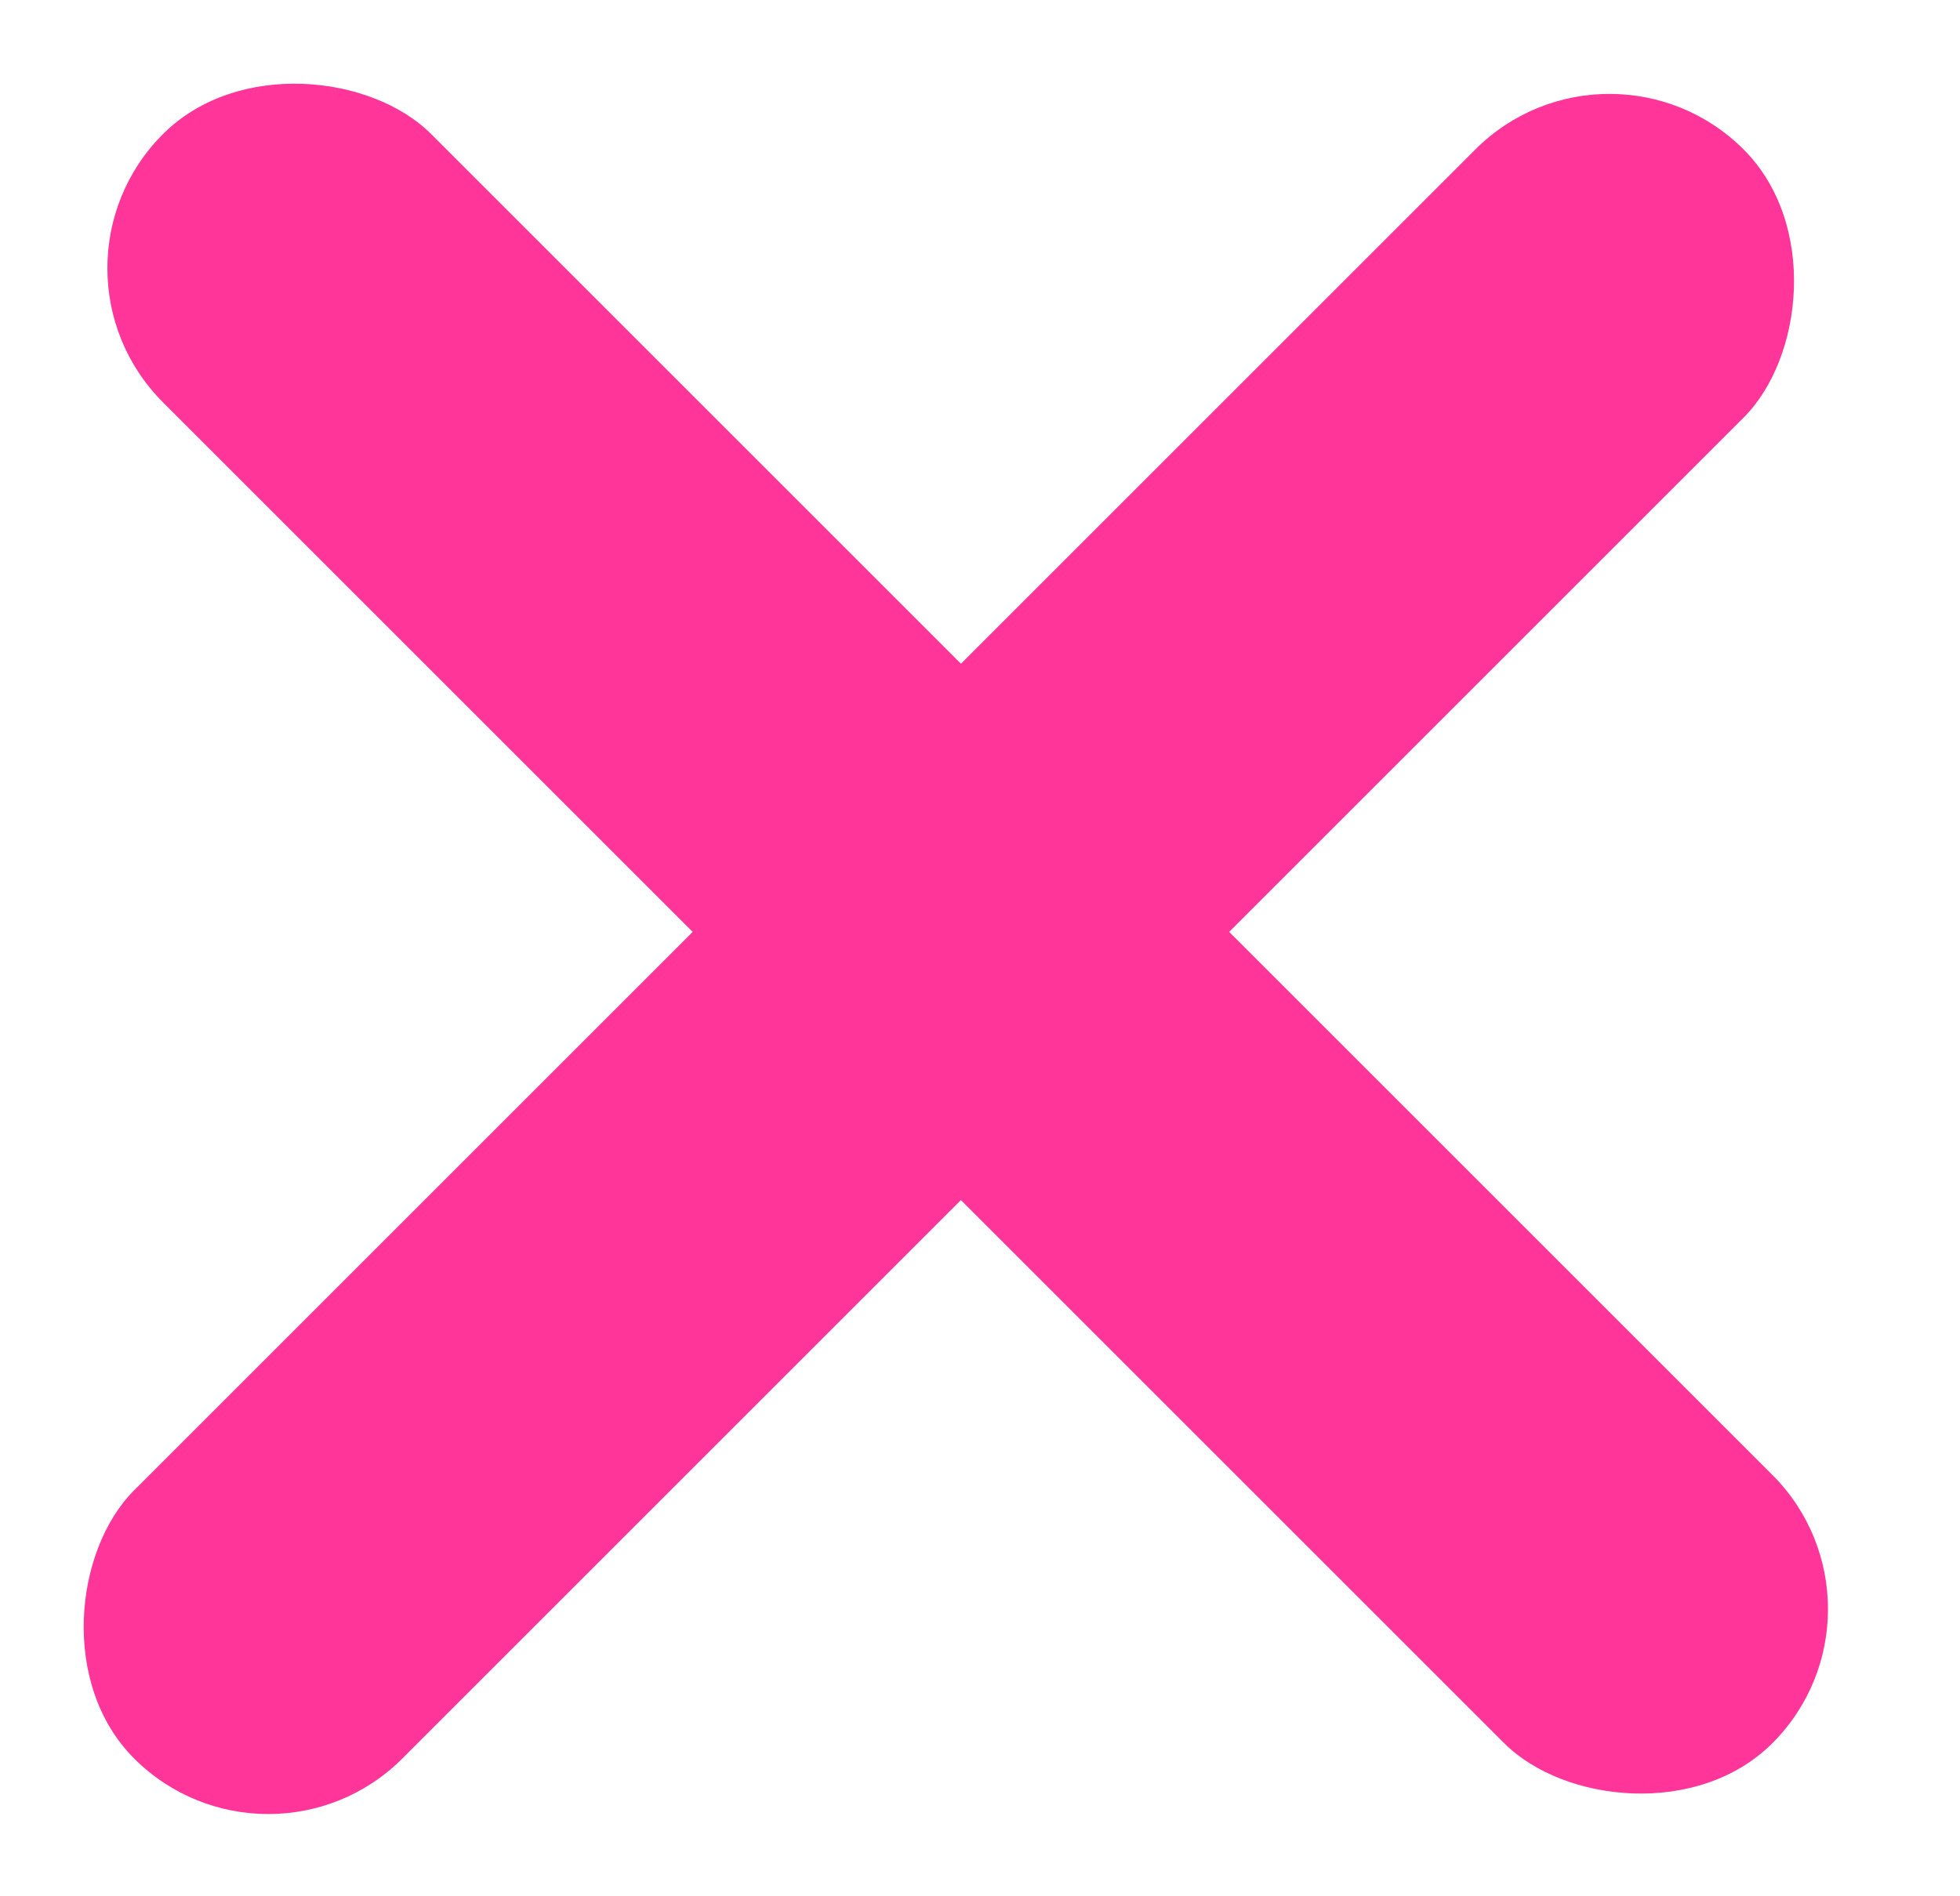
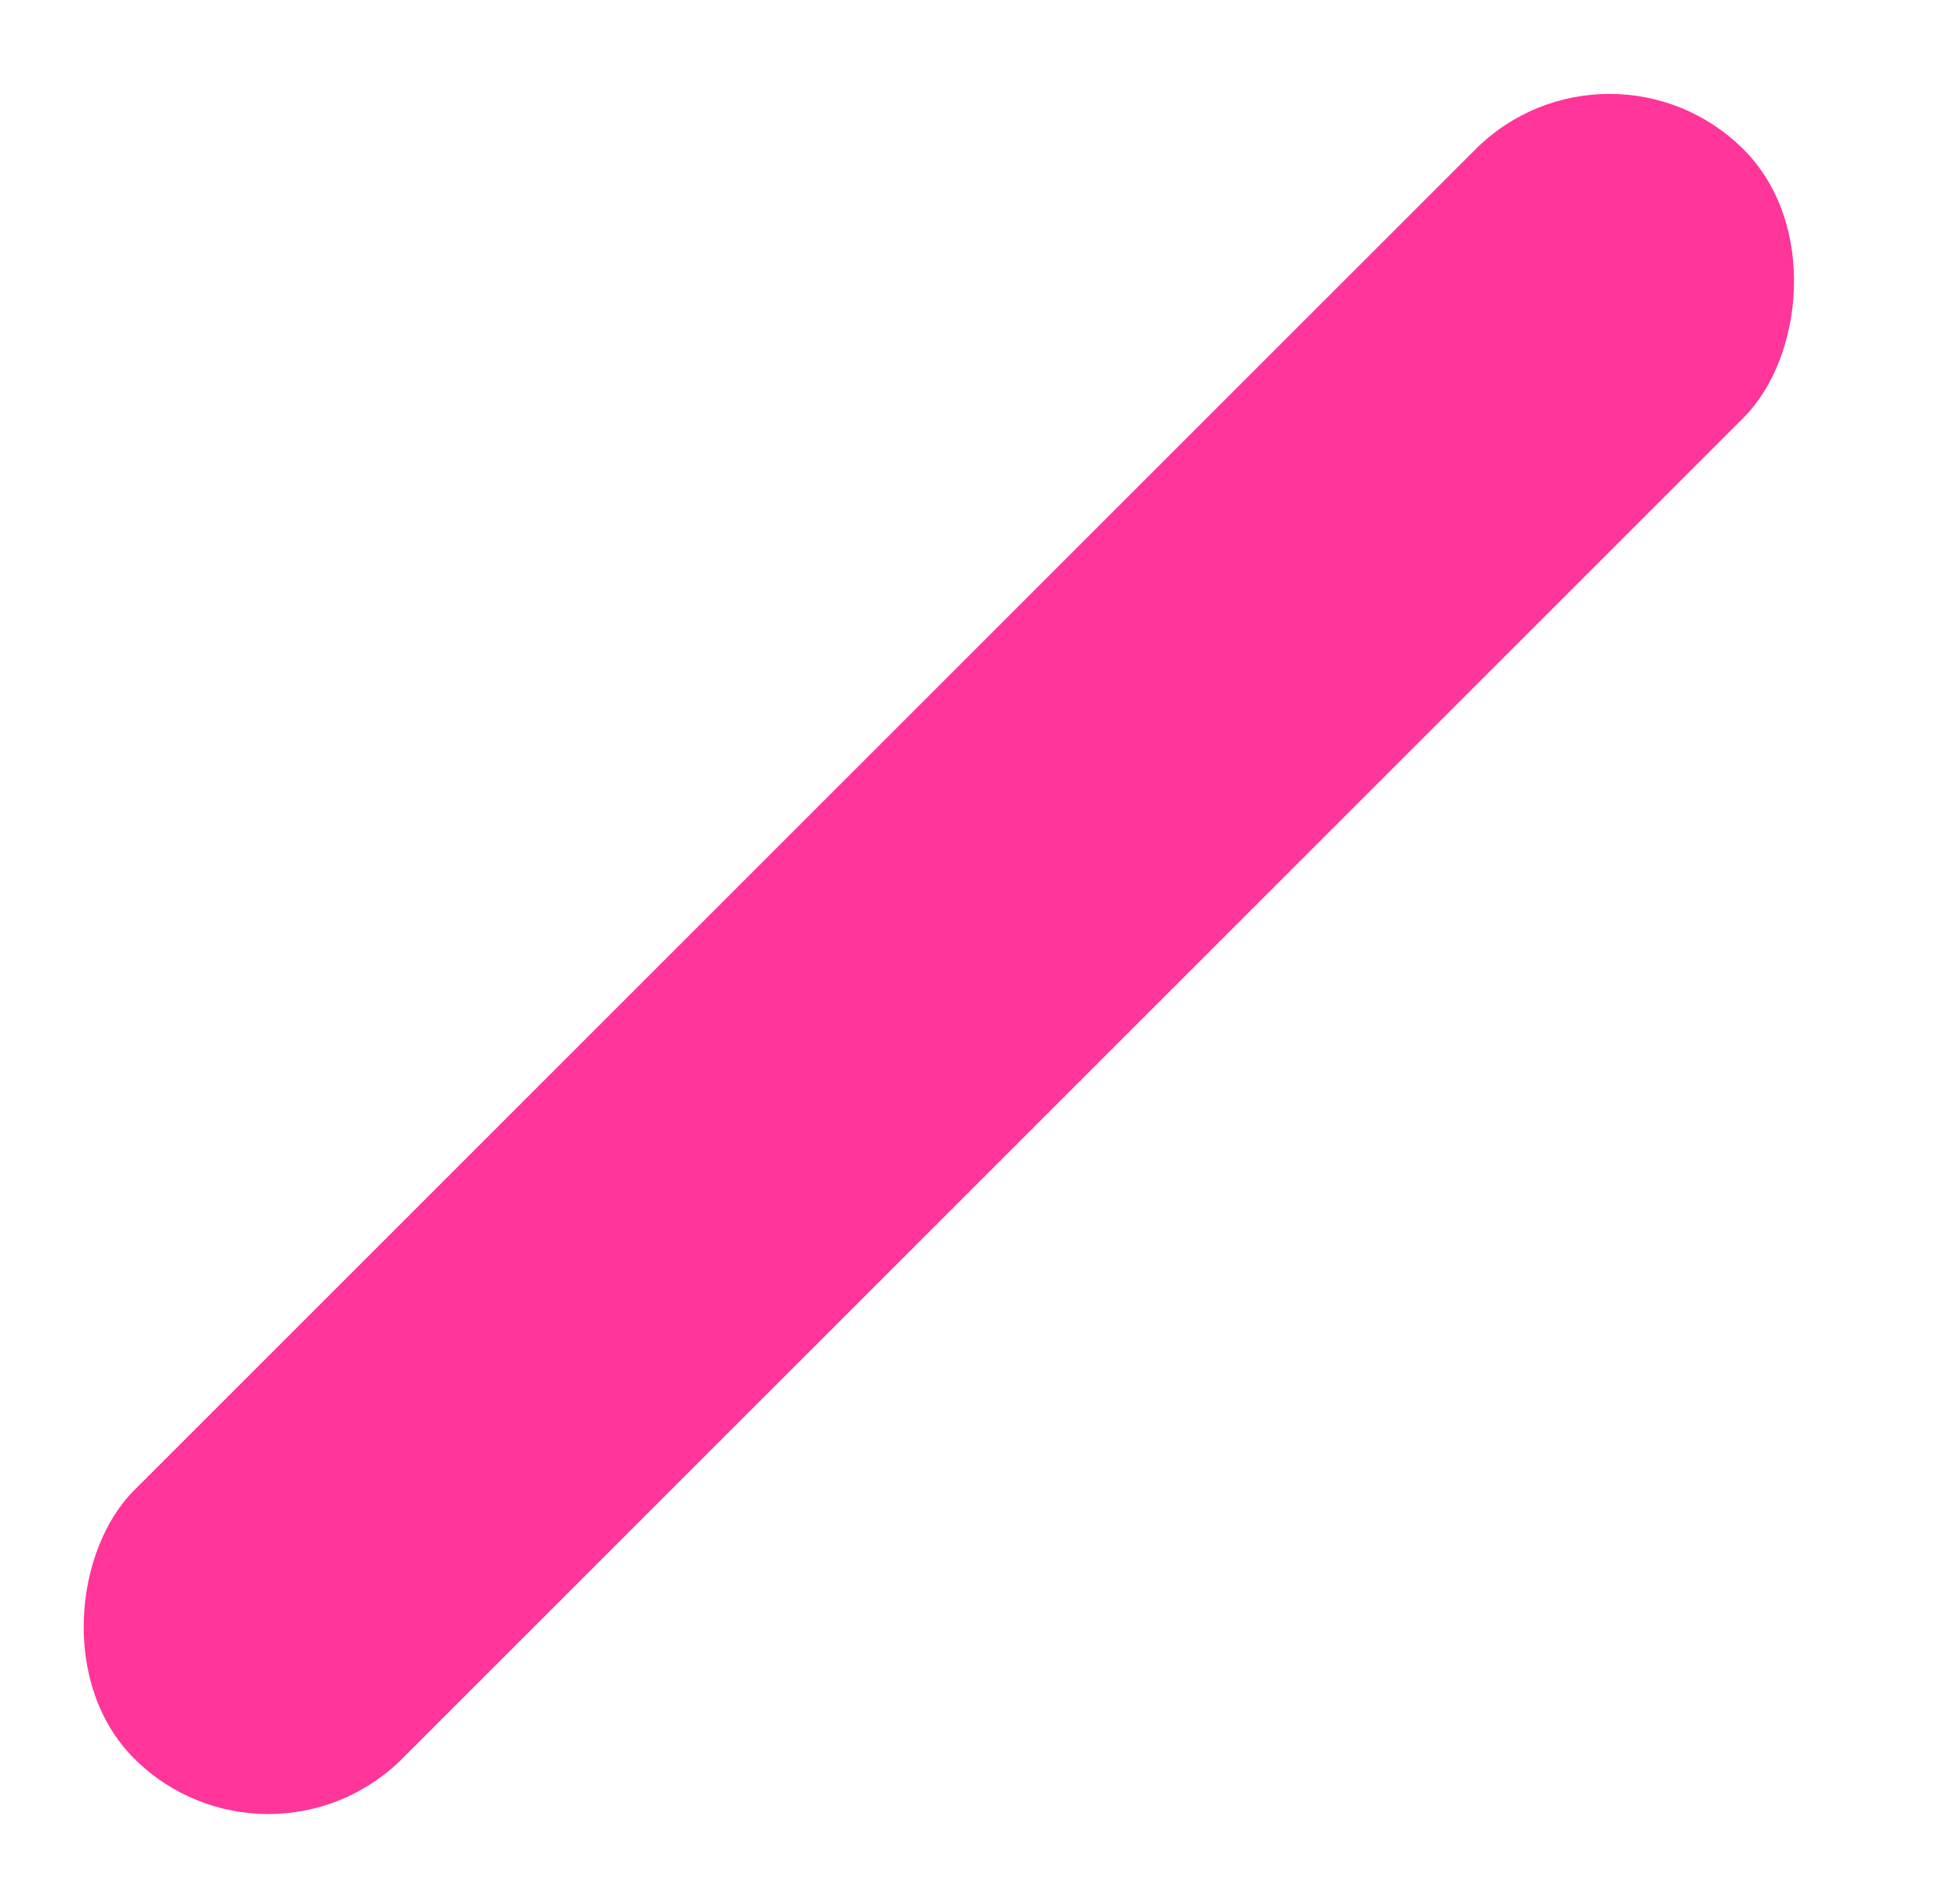
<svg xmlns="http://www.w3.org/2000/svg" width="31" height="30" viewBox="0 0 31 30" fill="none">
  <rect x="25.456" y="0.243" width="6" height="36" rx="3" transform="rotate(45 25.456 0.243)" fill="#FF3599" />
-   <rect x="0.456" y="4.243" width="6" height="36" rx="3" transform="rotate(-45 0.456 4.243)" fill="#FF3599" />
</svg>